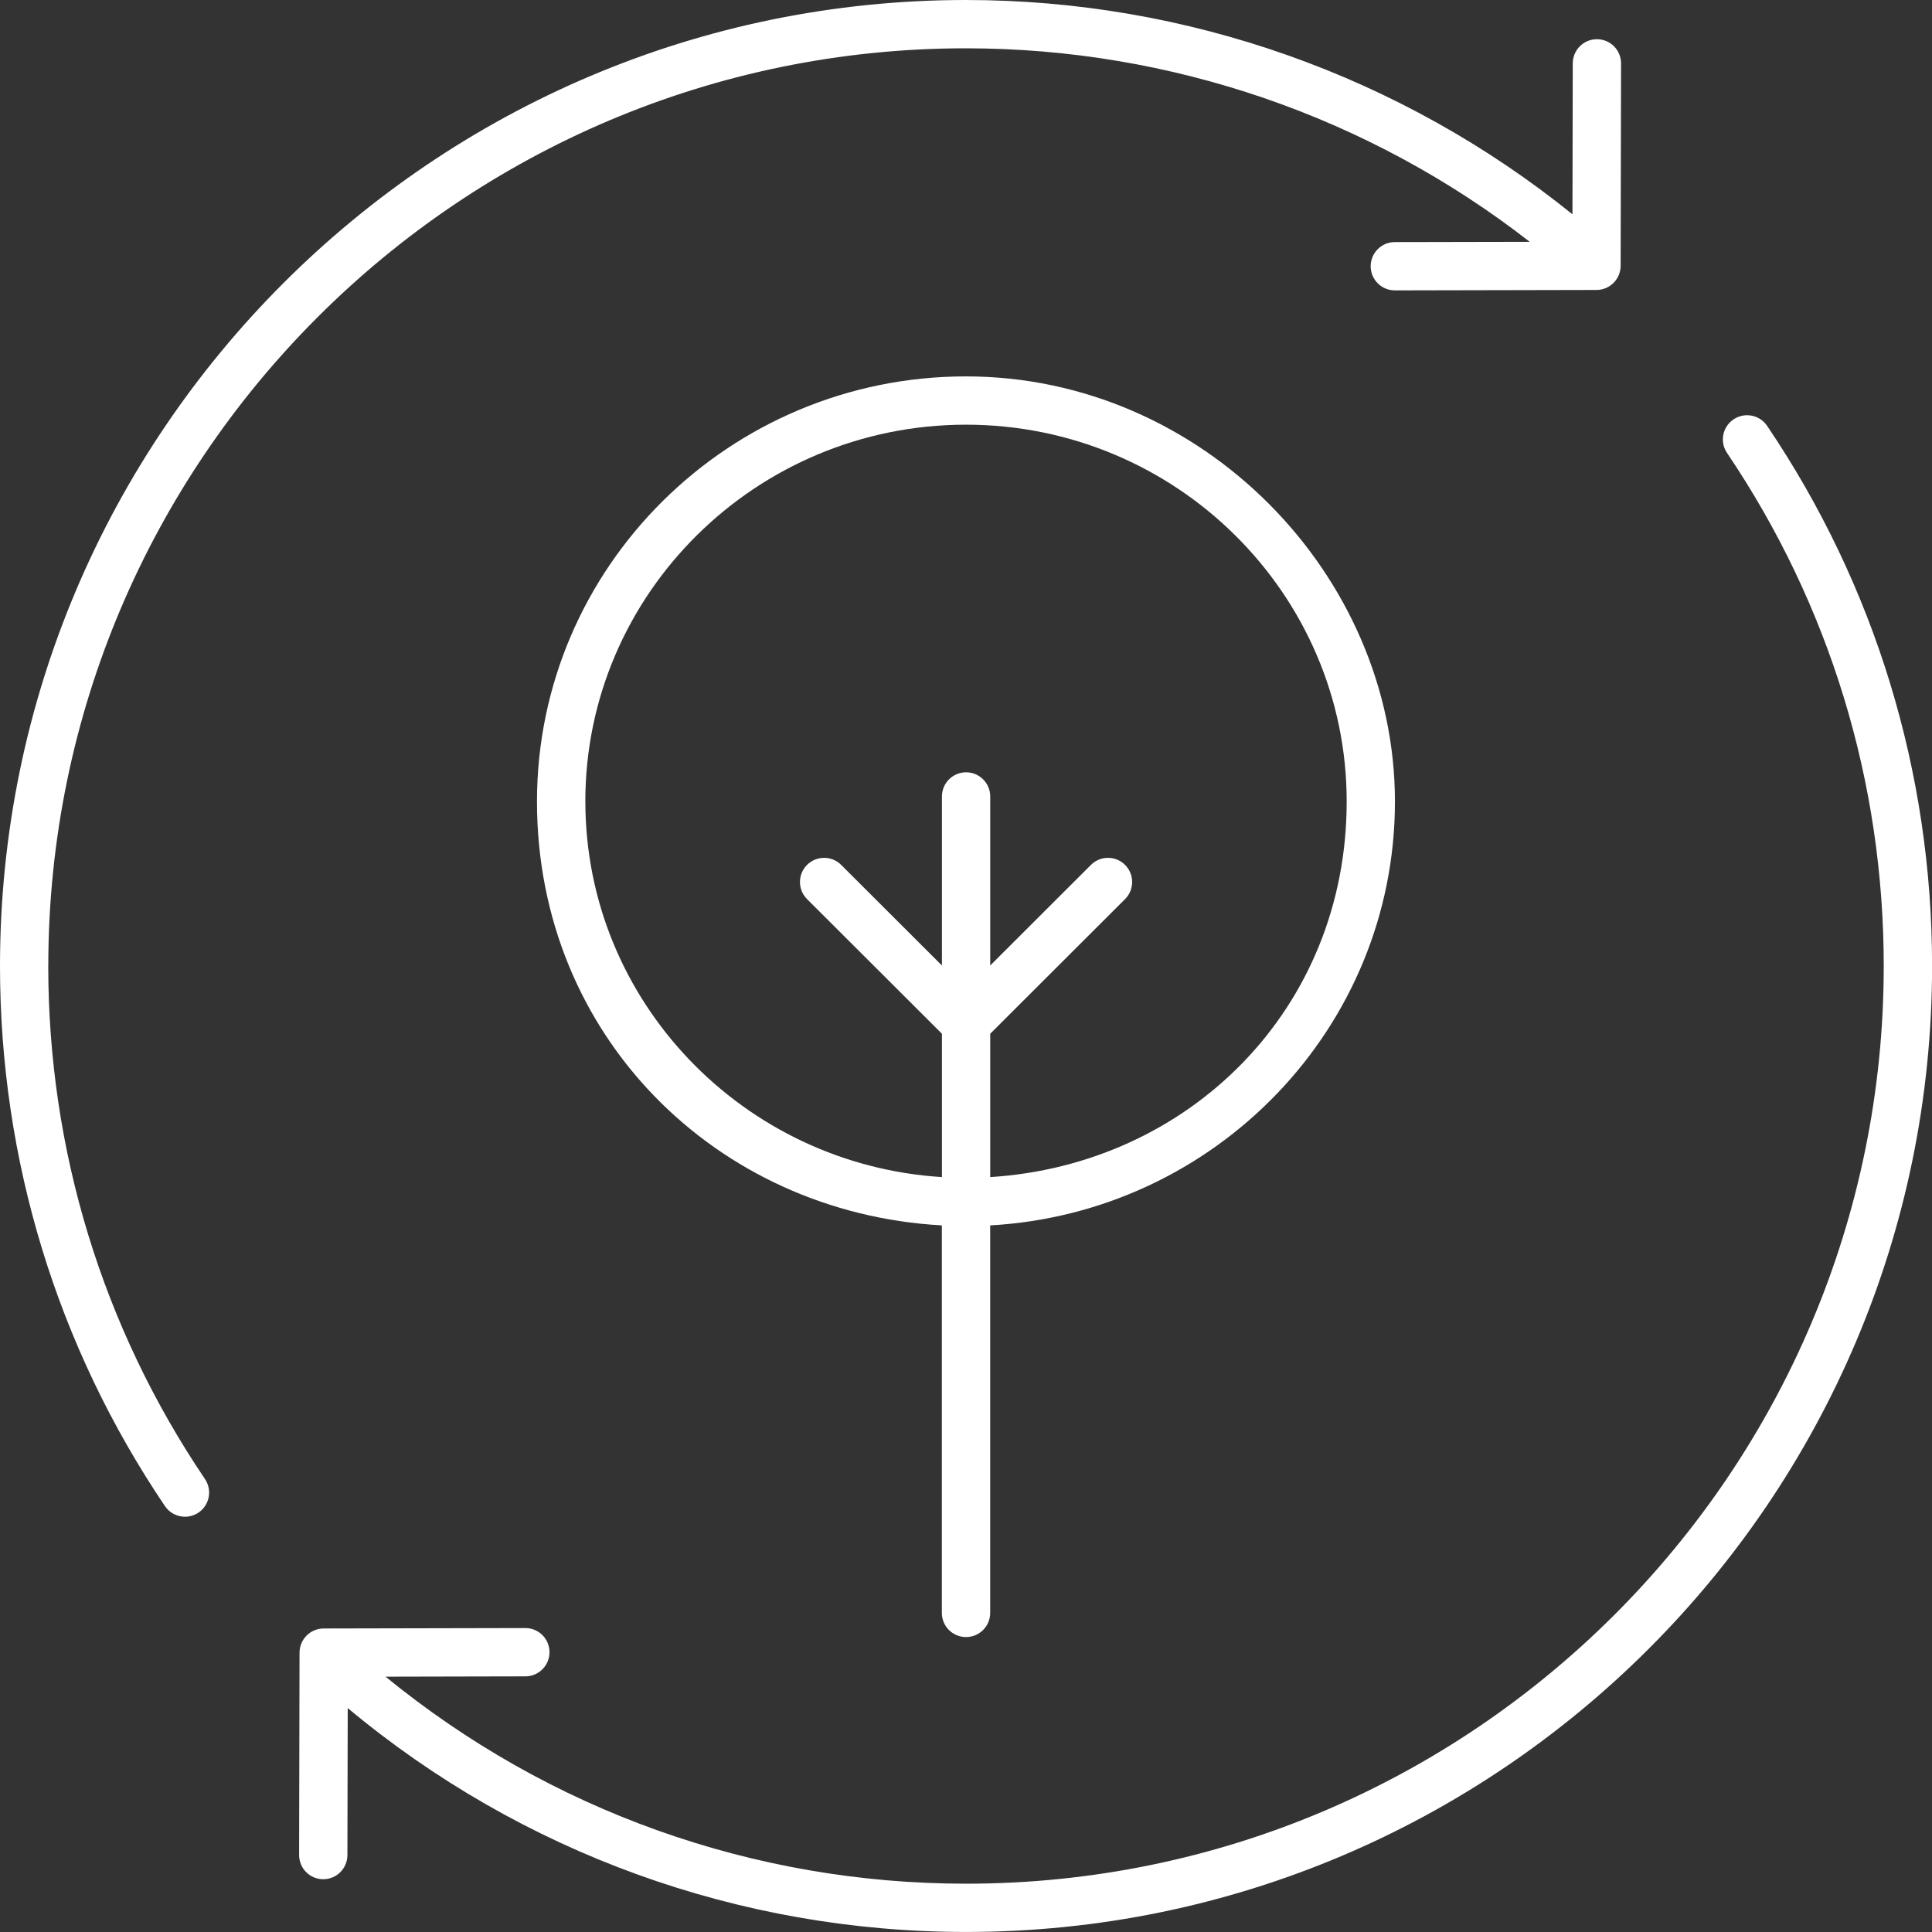
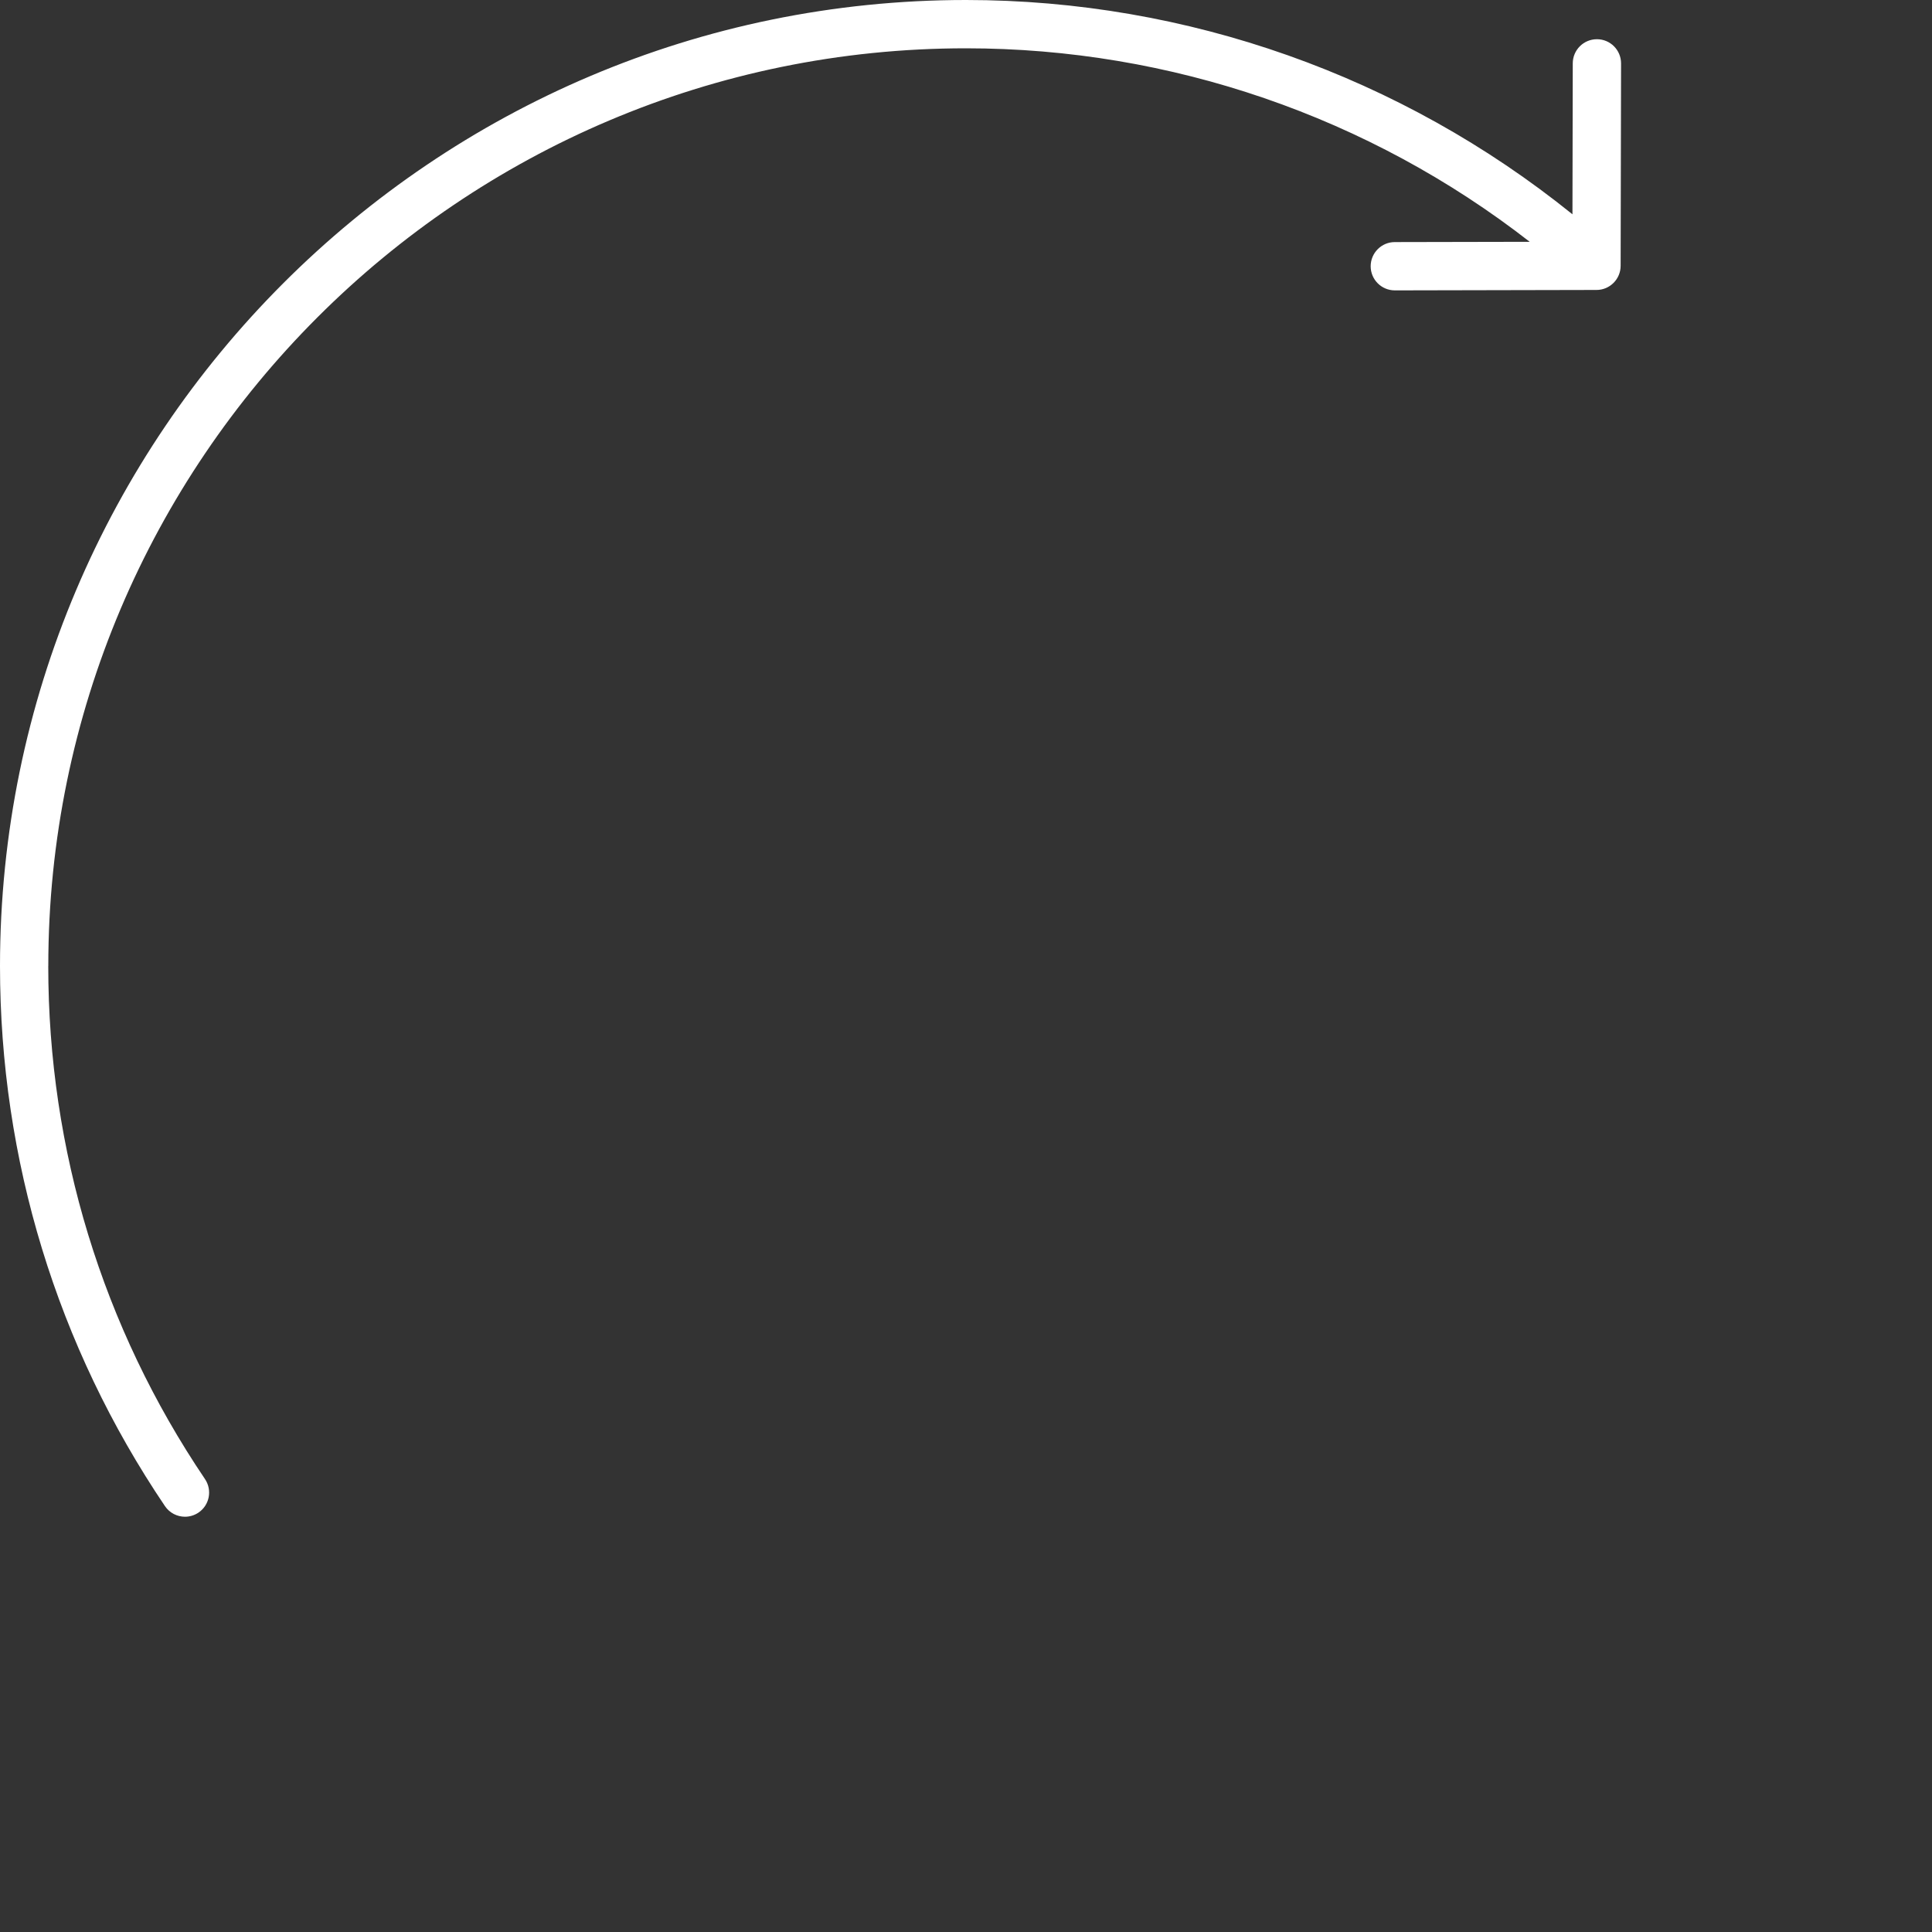
<svg xmlns="http://www.w3.org/2000/svg" id="Livello_1" data-name="Livello 1" viewBox="0 0 500 500">
  <rect x="0" y="0" width="500" height="500" fill="#333333" stroke="none" />
  <defs>
    <style>
      .cls-1 {
        fill: #fff;
        stroke-width: 0px;
      }
    </style>
  </defs>
-   <path class="cls-1" d="M250.01,423.67c3.45,0,6.25-2.8,6.25-6.25v-100.29c58.29-3.25,104.75-51.13,104.75-109.7s-49.8-110.02-111.02-110.02-111.02,49.35-111.02,110.02,46.47,106.47,104.78,109.7v100.29c0,3.45,2.8,6.25,6.25,6.25ZM151.48,207.43c0-53.77,44.2-97.52,98.52-97.52s98.52,43.75,98.52,97.52-40.85,93.98-92.25,97.2v-37.1l34.9-34.85c2.44-2.44,2.44-6.4,0-8.84-2.44-2.45-6.4-2.44-8.84,0l-26.06,26.03v-43.75c0-3.45-2.8-6.25-6.25-6.25s-6.25,2.8-6.25,6.25v43.75l-26.07-26.03c-2.44-2.44-6.4-2.44-8.84,0-2.44,2.44-2.44,6.4,0,8.84l34.91,34.85v37.1c-51.41-3.21-92.28-45.52-92.28-97.2Z" />
  <path class="cls-1" d="M12.5,250C12.5,119.04,119.04,12.5,250,12.5c52.93,0,104.33,17.71,145.89,50.08l-34.92.07c-3.45,0-6.24,2.81-6.24,6.26,0,3.45,2.8,6.24,6.25,6.24h.01l52.19-.11c3.44,0,6.23-2.8,6.24-6.24l.11-52.39c0-3.45-2.78-6.26-6.24-6.26h-.01c-3.45,0-6.24,2.79-6.25,6.24l-.08,39.07C362.61,19.68,307.18,0,250,0,112.15,0,0,112.15,0,250c0,50.1,14.76,98.44,42.69,139.78,1.21,1.79,3.18,2.75,5.19,2.75,1.2,0,2.42-.35,3.49-1.07,2.86-1.93,3.61-5.82,1.68-8.68-26.53-39.27-40.56-85.18-40.56-132.78Z" />
-   <path class="cls-1" d="M448.63,108.54c-2.86,1.93-3.61,5.82-1.68,8.68,26.53,39.27,40.56,85.18,40.56,132.78,0,130.96-106.54,237.5-237.5,237.5-55.03,0-107.9-18.96-150.23-53.58l36.19-.08c3.45,0,6.24-2.81,6.24-6.26,0-3.45-2.8-6.24-6.25-6.24h-.01l-52.19.11c-3.44,0-6.23,2.8-6.24,6.24l-.11,52.39c0,3.45,2.78,6.26,6.24,6.26h.01c3.45,0,6.24-2.79,6.25-6.24l.08-38.05c44.88,37.43,101.28,57.94,160.03,57.94,137.85,0,250-112.15,250-250,0-50.1-14.76-98.44-42.69-139.78-1.93-2.86-5.83-3.61-8.68-1.68Z" />
</svg>